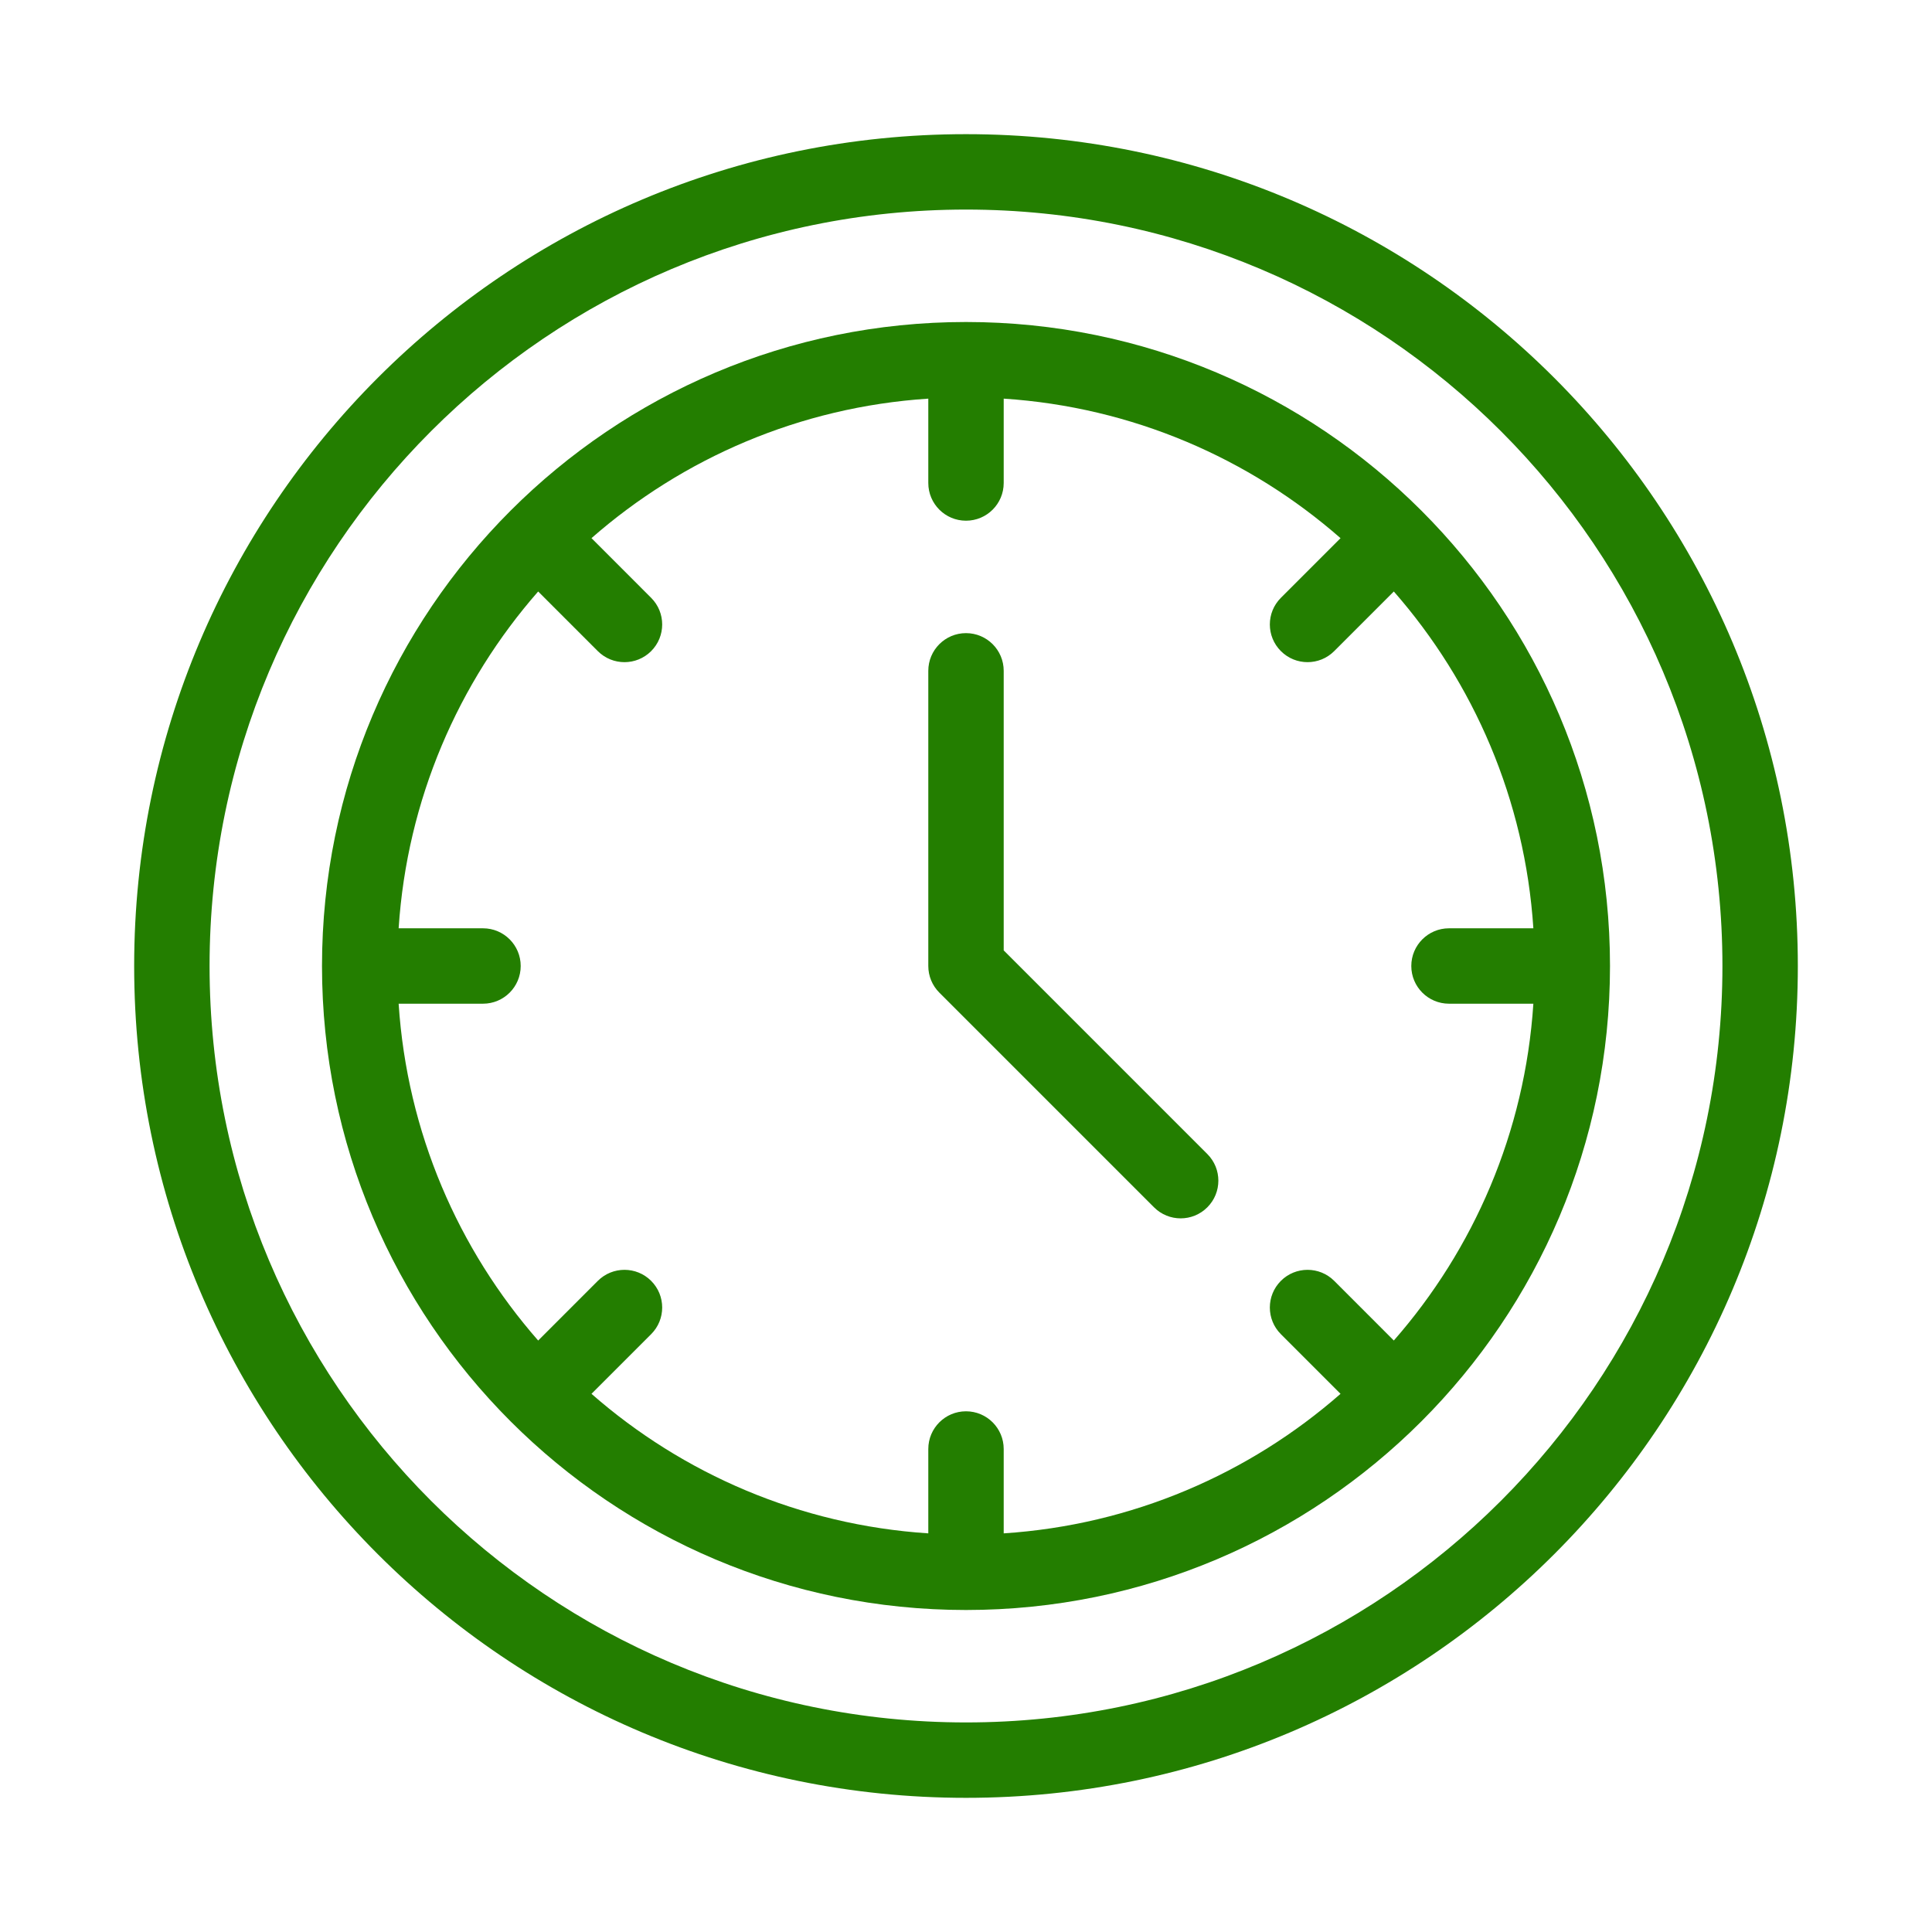
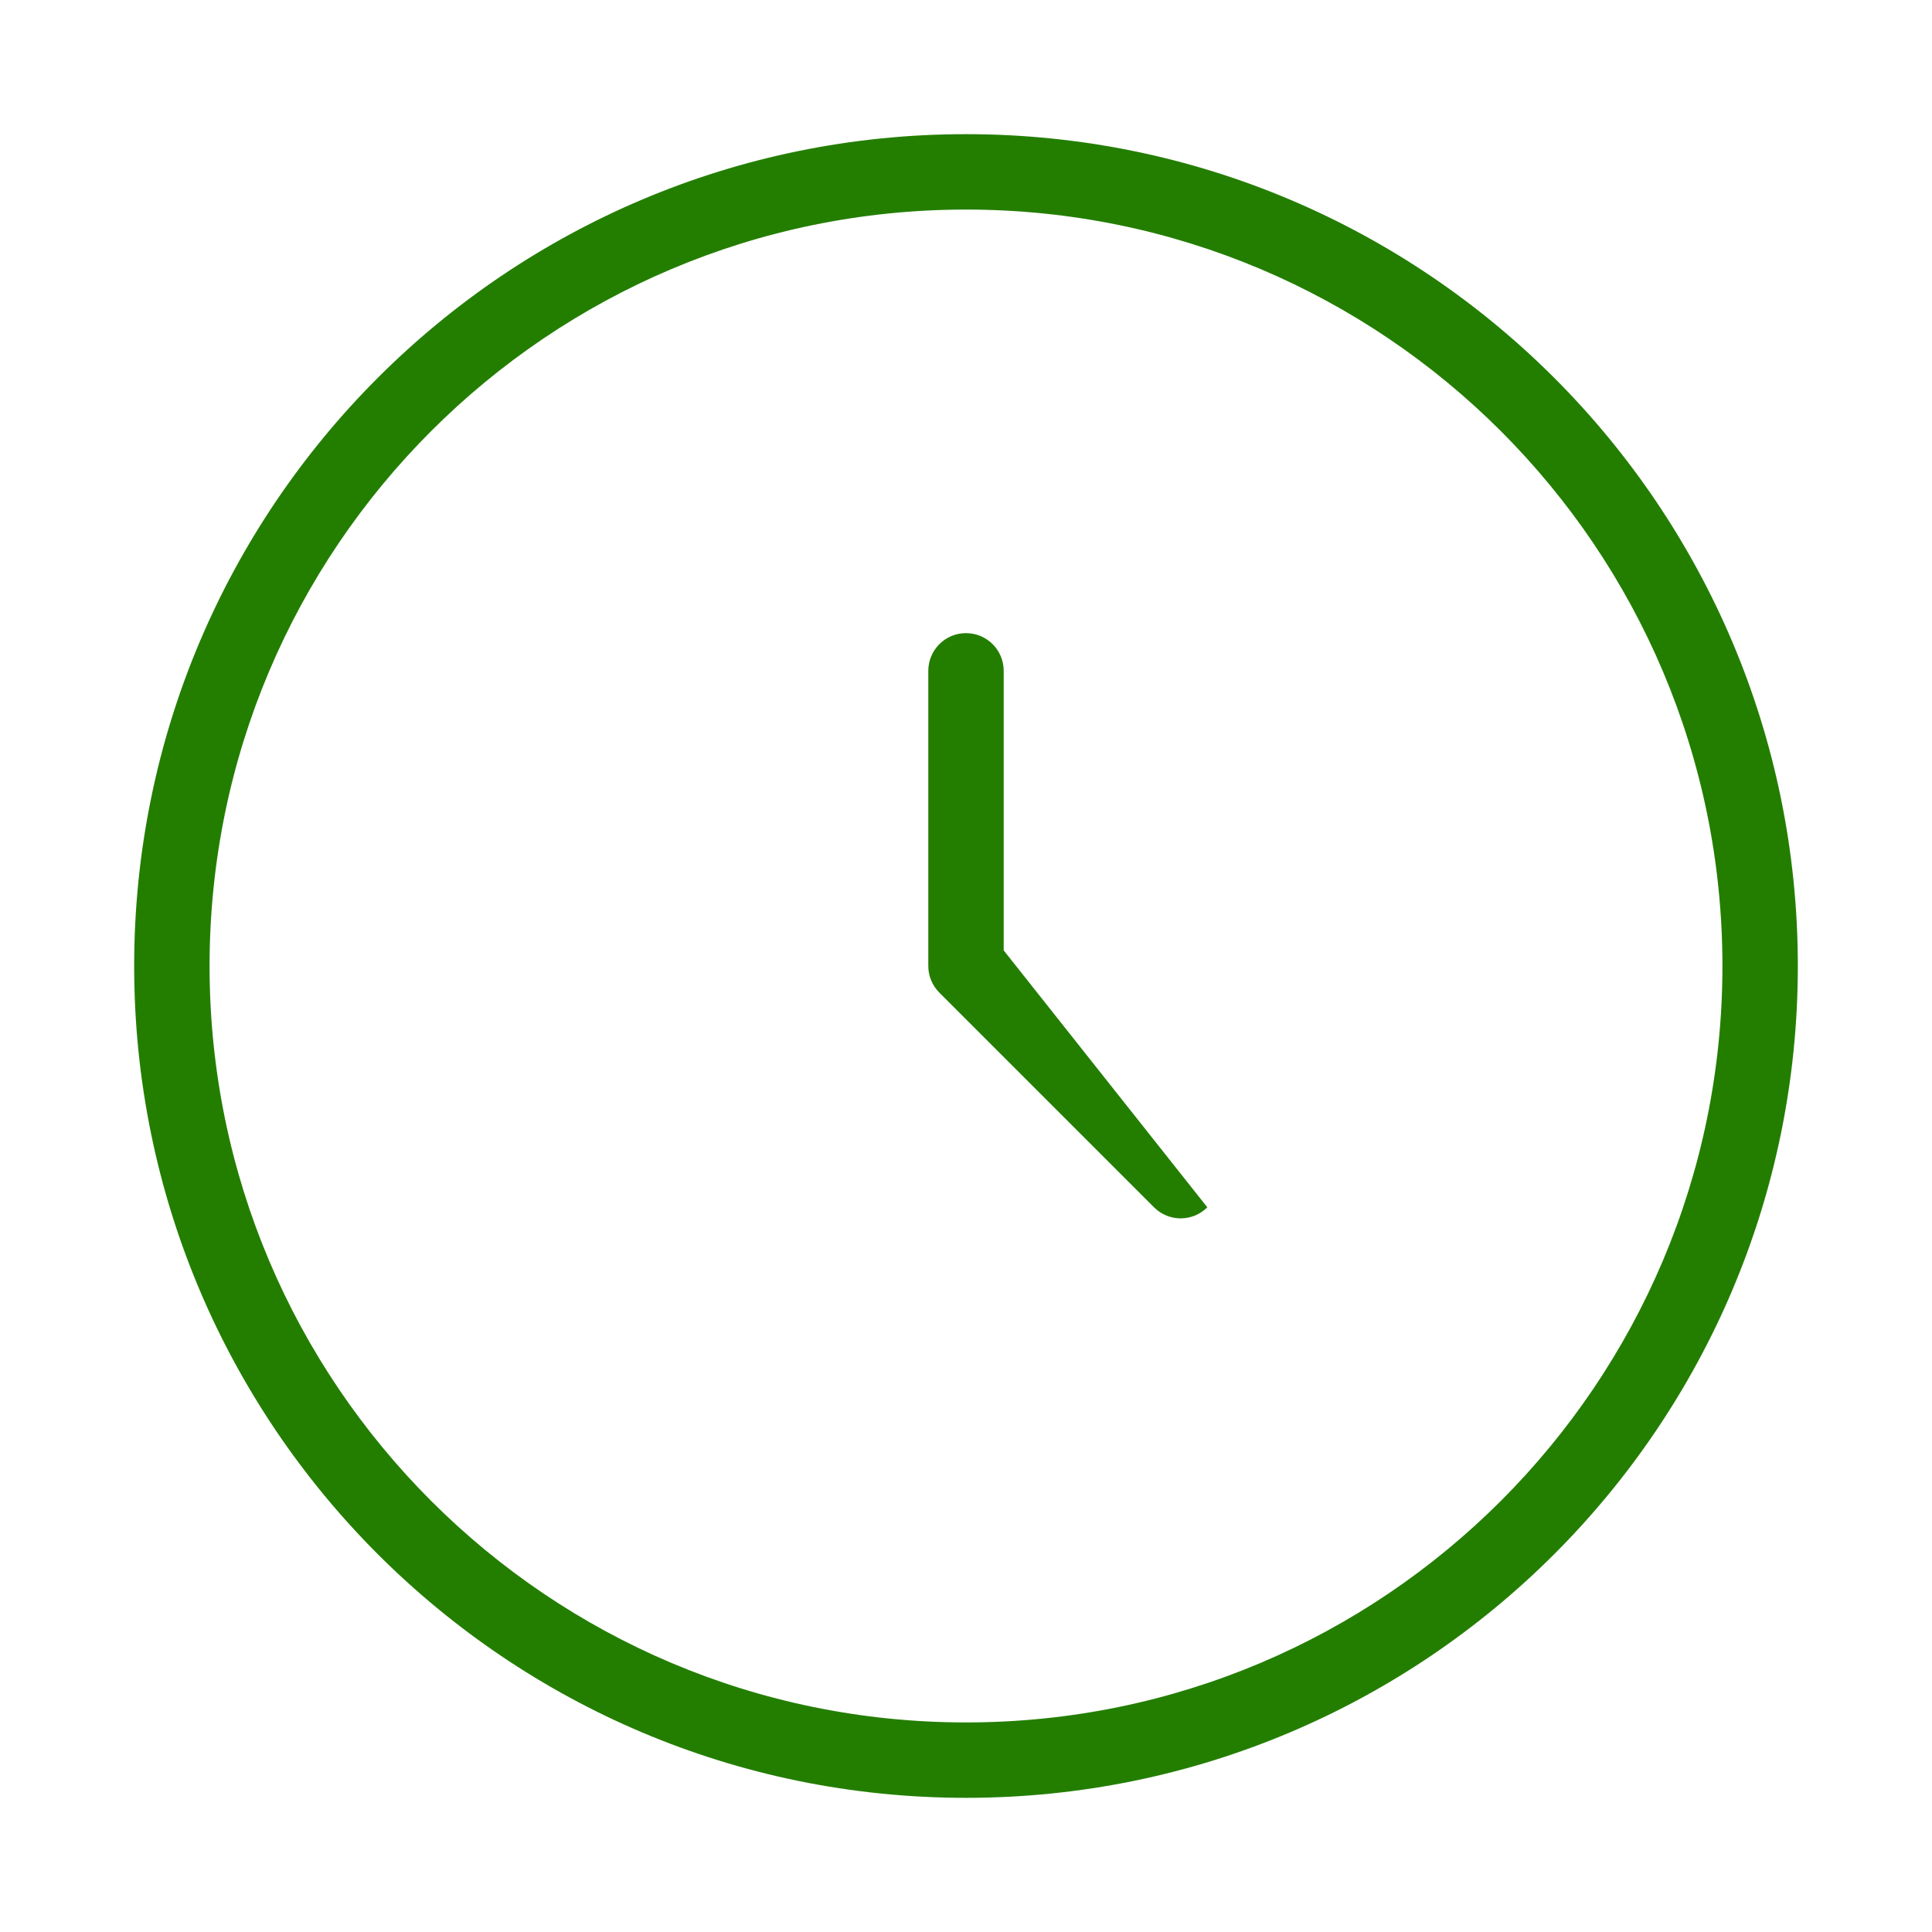
<svg xmlns="http://www.w3.org/2000/svg" width="72" height="72" viewBox="0 0 72 72" fill="none">
-   <path d="M37.405 25C37.405 24.224 36.776 23.595 36 23.595C35.224 23.595 34.595 24.224 34.595 25V36C34.595 36.373 34.743 36.73 35.007 36.993L43.007 44.993C43.555 45.542 44.445 45.542 44.993 44.993C45.542 44.445 45.542 43.555 44.993 43.007L37.405 35.418V25Z" fill="#237E00" />
-   <path fill-rule="evenodd" clip-rule="evenodd" d="M36 60C49.255 60 60 49.255 60 36C60 22.745 49.255 12 36 12C22.745 12 12 22.745 12 36C12 49.255 22.745 60 36 60ZM51.944 49.957C54.922 46.558 56.83 42.199 57.144 37.405H54C53.224 37.405 52.595 36.776 52.595 36C52.595 35.224 53.224 34.595 54 34.595H57.144C56.83 29.801 54.922 25.442 51.944 22.043L49.722 24.265C49.173 24.814 48.284 24.814 47.735 24.265C47.186 23.717 47.186 22.827 47.735 22.279L49.958 20.056C46.559 17.078 42.2 15.17 37.405 14.856V18C37.405 18.776 36.776 19.405 36 19.405C35.224 19.405 34.595 18.776 34.595 18V14.856C29.801 15.17 25.442 17.078 22.043 20.055L24.266 22.279C24.815 22.827 24.815 23.717 24.266 24.266C23.717 24.814 22.828 24.814 22.279 24.266L20.056 22.043C17.078 25.441 15.17 29.801 14.856 34.595H18C18.776 34.595 19.405 35.224 19.405 36C19.405 36.776 18.776 37.405 18 37.405H14.856C15.17 42.2 17.078 46.559 20.056 49.958L22.279 47.734C22.828 47.186 23.718 47.186 24.266 47.734C24.815 48.283 24.815 49.172 24.266 49.721L22.043 51.944C25.442 54.922 29.801 56.83 34.595 57.144V54C34.595 53.224 35.224 52.595 36 52.595C36.776 52.595 37.405 53.224 37.405 54V57.144C42.199 56.83 46.559 54.922 49.958 51.944L47.735 49.721C47.186 49.173 47.186 48.283 47.735 47.734C48.283 47.186 49.173 47.186 49.722 47.734L51.944 49.957Z" fill="#237E00" />
+   <path d="M37.405 25C37.405 24.224 36.776 23.595 36 23.595C35.224 23.595 34.595 24.224 34.595 25V36C34.595 36.373 34.743 36.73 35.007 36.993L43.007 44.993C43.555 45.542 44.445 45.542 44.993 44.993L37.405 35.418V25Z" fill="#237E00" />
  <path fill-rule="evenodd" clip-rule="evenodd" d="M36 67C53.121 67 67 53.121 67 36C67 18.879 53.121 5 36 5C18.879 5 5 18.879 5 36C5 53.121 18.879 67 36 67ZM36 64.19C51.569 64.19 64.19 51.569 64.19 36C64.19 20.431 51.569 7.81 36 7.81C20.431 7.81 7.81 20.431 7.81 36C7.81 51.569 20.431 64.19 36 64.19Z" fill="#237E00" />
</svg>